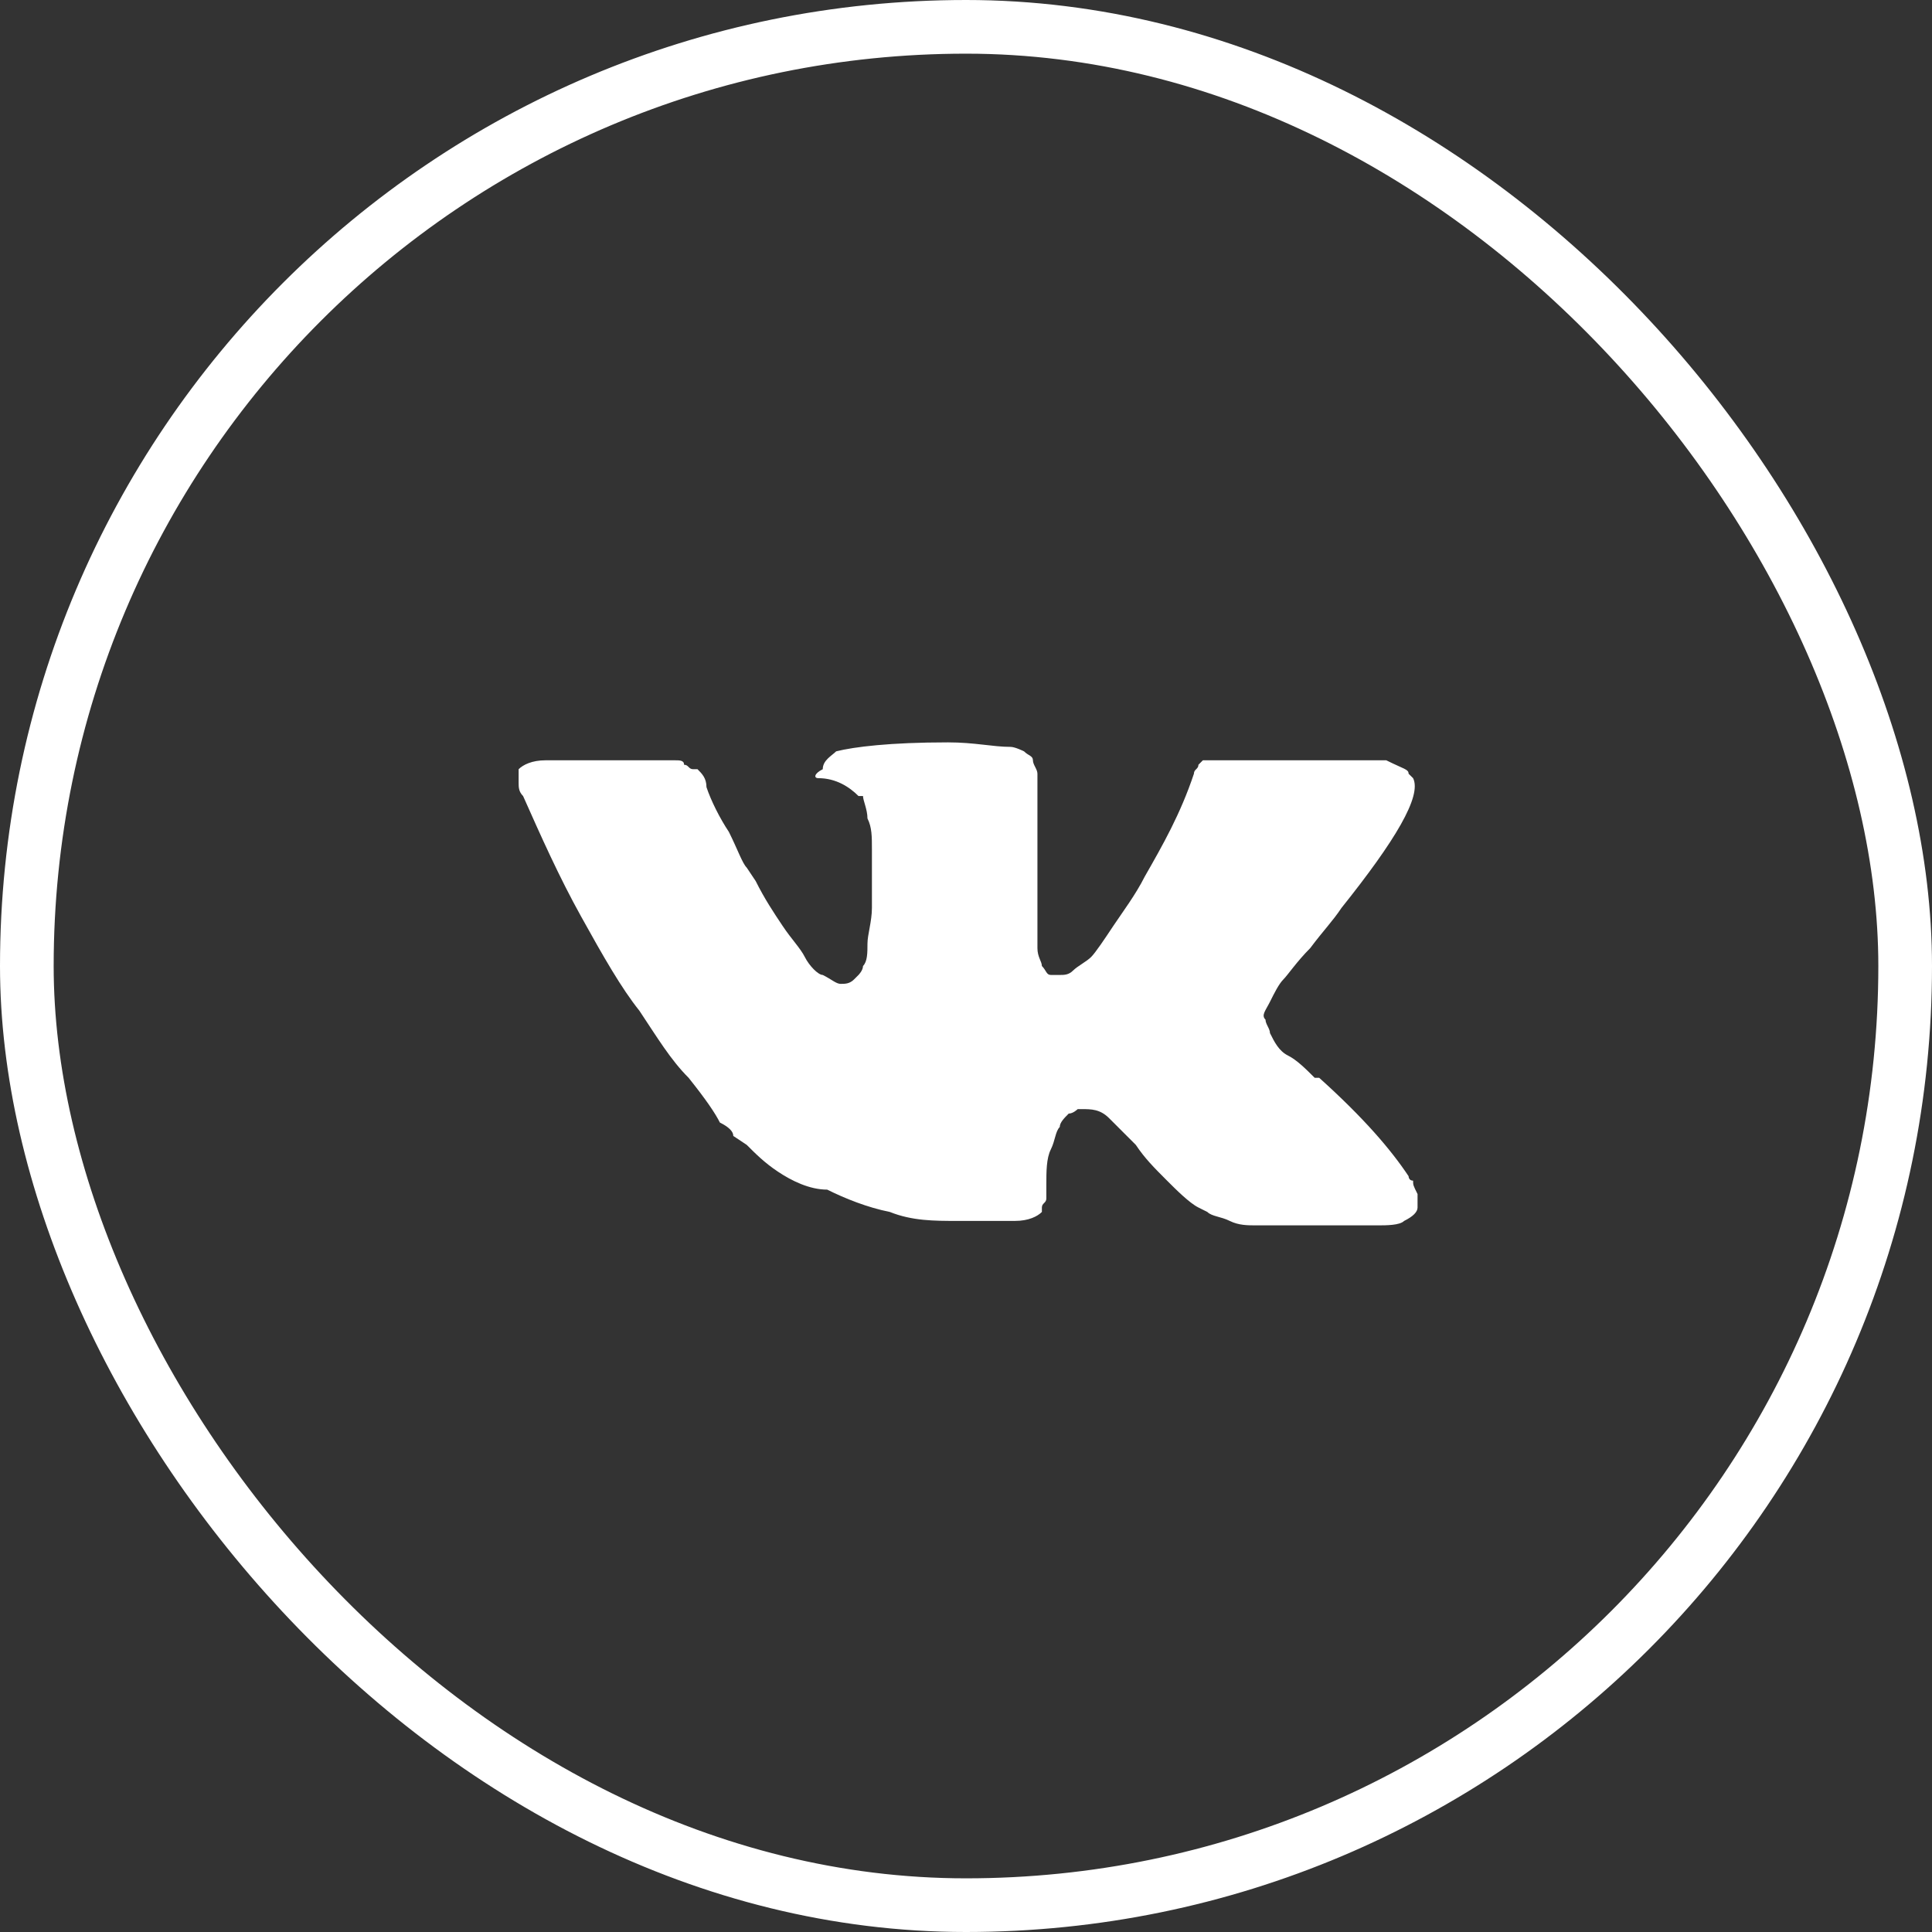
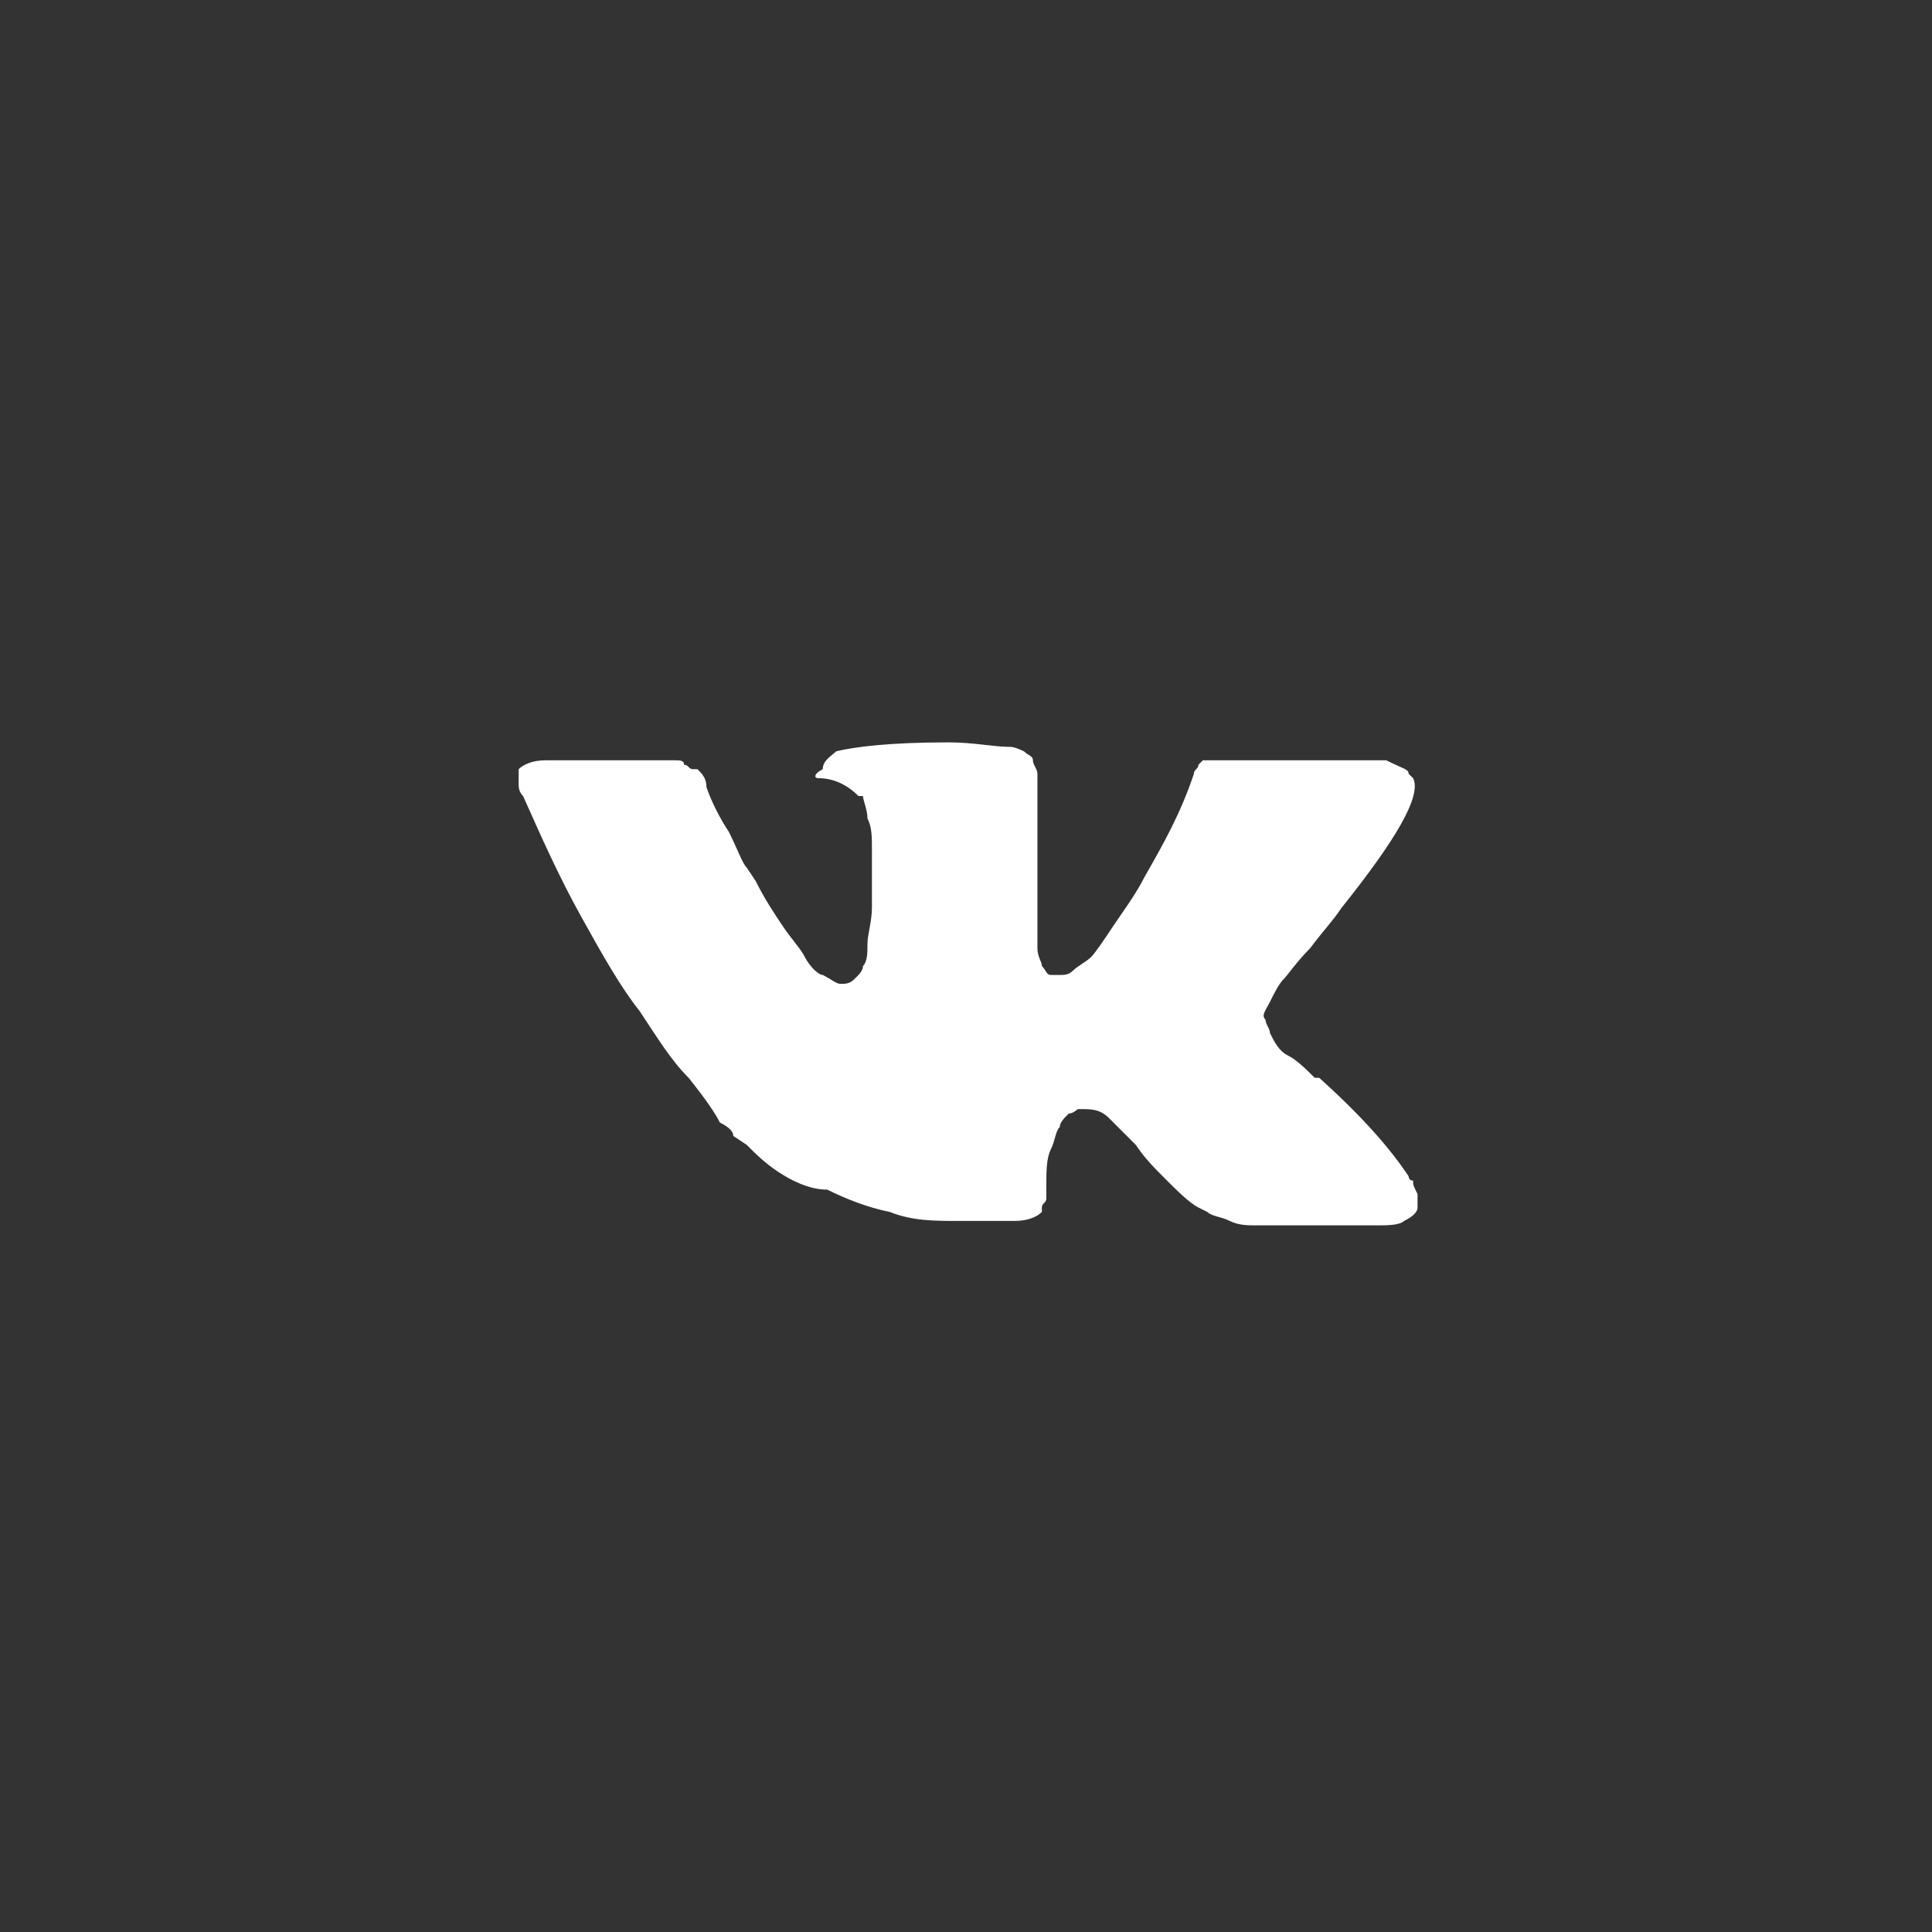
<svg xmlns="http://www.w3.org/2000/svg" width="36" height="36" viewBox="0 0 36 36" fill="none">
  <rect x="0" y="0" width="36" height="36" fill="#333333" stroke="none" />
  <path fill-rule="evenodd" clip-rule="evenodd" d="M26.247 14.417L26.331 14.5C26.497 14.833 25.997 15.667 24.997 16.917C24.831 17.167 24.664 17.333 24.414 17.667C24.164 17.917 23.997 18.167 23.914 18.25C23.831 18.333 23.747 18.5 23.664 18.667C23.581 18.833 23.497 18.917 23.581 19C23.581 19.083 23.664 19.167 23.664 19.25C23.747 19.417 23.831 19.583 23.997 19.667C24.164 19.75 24.331 19.917 24.497 20.083C24.497 20.083 24.497 20.083 24.581 20.083C25.414 20.833 25.914 21.417 26.247 21.917C26.247 21.917 26.247 22 26.331 22C26.331 22.083 26.331 22.083 26.414 22.25C26.414 22.333 26.414 22.417 26.414 22.5C26.414 22.583 26.331 22.667 26.164 22.75C26.081 22.833 25.831 22.833 25.664 22.833H23.414C23.247 22.833 23.081 22.833 22.914 22.75C22.747 22.667 22.581 22.667 22.497 22.583L22.331 22.5C22.164 22.417 21.914 22.167 21.747 22C21.497 21.75 21.331 21.583 21.164 21.333C20.997 21.167 20.831 21 20.664 20.833C20.497 20.667 20.331 20.667 20.164 20.667C20.164 20.667 20.164 20.667 20.081 20.667C20.081 20.667 19.997 20.75 19.914 20.75C19.831 20.833 19.747 20.917 19.747 21C19.664 21.083 19.664 21.25 19.581 21.417C19.497 21.583 19.497 21.833 19.497 22.083C19.497 22.167 19.497 22.25 19.497 22.333C19.497 22.417 19.414 22.417 19.414 22.5V22.583C19.331 22.667 19.164 22.75 18.914 22.75H17.831C17.414 22.75 16.997 22.75 16.581 22.583C16.164 22.5 15.747 22.333 15.414 22.167C15.081 22.167 14.747 22 14.497 21.833C14.247 21.667 14.081 21.5 13.914 21.333L13.664 21.167C13.664 21.083 13.581 21 13.414 20.917C13.331 20.75 13.164 20.5 12.831 20.083C12.497 19.75 12.247 19.333 11.914 18.833C11.581 18.417 11.247 17.833 10.831 17.083C10.414 16.333 10.081 15.583 9.747 14.833C9.664 14.75 9.664 14.667 9.664 14.583C9.664 14.5 9.664 14.5 9.664 14.417V14.333C9.747 14.25 9.914 14.167 10.164 14.167H12.581C12.664 14.167 12.747 14.167 12.747 14.25C12.831 14.25 12.831 14.333 12.914 14.333H12.997C13.081 14.417 13.164 14.5 13.164 14.667C13.247 14.917 13.414 15.25 13.581 15.5C13.747 15.833 13.831 16.083 13.914 16.167L14.081 16.417C14.247 16.75 14.414 17 14.581 17.25C14.747 17.5 14.914 17.667 14.997 17.833C15.081 18 15.247 18.167 15.331 18.167C15.497 18.25 15.581 18.333 15.664 18.333C15.747 18.333 15.831 18.333 15.914 18.25C15.914 18.25 15.914 18.25 15.997 18.167C15.997 18.167 16.081 18.083 16.081 18C16.164 17.917 16.164 17.75 16.164 17.583C16.164 17.417 16.247 17.167 16.247 16.917C16.247 16.667 16.247 16.25 16.247 15.833C16.247 15.583 16.247 15.417 16.164 15.25C16.164 15.083 16.081 14.917 16.081 14.833H15.997C15.831 14.667 15.581 14.5 15.247 14.5C15.164 14.5 15.164 14.417 15.331 14.333C15.331 14.167 15.497 14.083 15.581 14C15.914 13.917 16.581 13.833 17.664 13.833C18.164 13.833 18.497 13.917 18.831 13.917C18.914 13.917 19.081 14 19.081 14C19.164 14.083 19.247 14.083 19.247 14.167C19.247 14.25 19.331 14.333 19.331 14.417C19.331 14.5 19.331 14.667 19.331 14.833C19.331 15 19.331 15.167 19.331 15.333C19.331 15.5 19.331 15.667 19.331 15.917C19.331 16.167 19.331 16.417 19.331 16.583C19.331 16.667 19.331 16.75 19.331 16.917C19.331 17.083 19.331 17.25 19.331 17.333C19.331 17.417 19.331 17.5 19.331 17.667C19.331 17.833 19.414 17.917 19.414 18C19.497 18.083 19.497 18.167 19.581 18.167C19.664 18.167 19.664 18.167 19.747 18.167C19.831 18.167 19.914 18.167 19.997 18.083C20.081 18 20.247 17.917 20.331 17.833C20.414 17.75 20.581 17.5 20.747 17.25C20.914 17 21.164 16.667 21.331 16.333C21.664 15.75 21.997 15.167 22.247 14.417C22.247 14.333 22.331 14.333 22.331 14.25L22.414 14.167H22.497C22.497 14.167 22.497 14.167 22.581 14.167C22.664 14.167 22.747 14.167 22.747 14.167H25.247C25.497 14.167 25.664 14.167 25.831 14.167C26.164 14.333 26.247 14.333 26.247 14.417Z" fill="white" />
-   <rect x="0.5" y="0.5" width="35" height="35" rx="17.5" stroke="white" />
</svg>